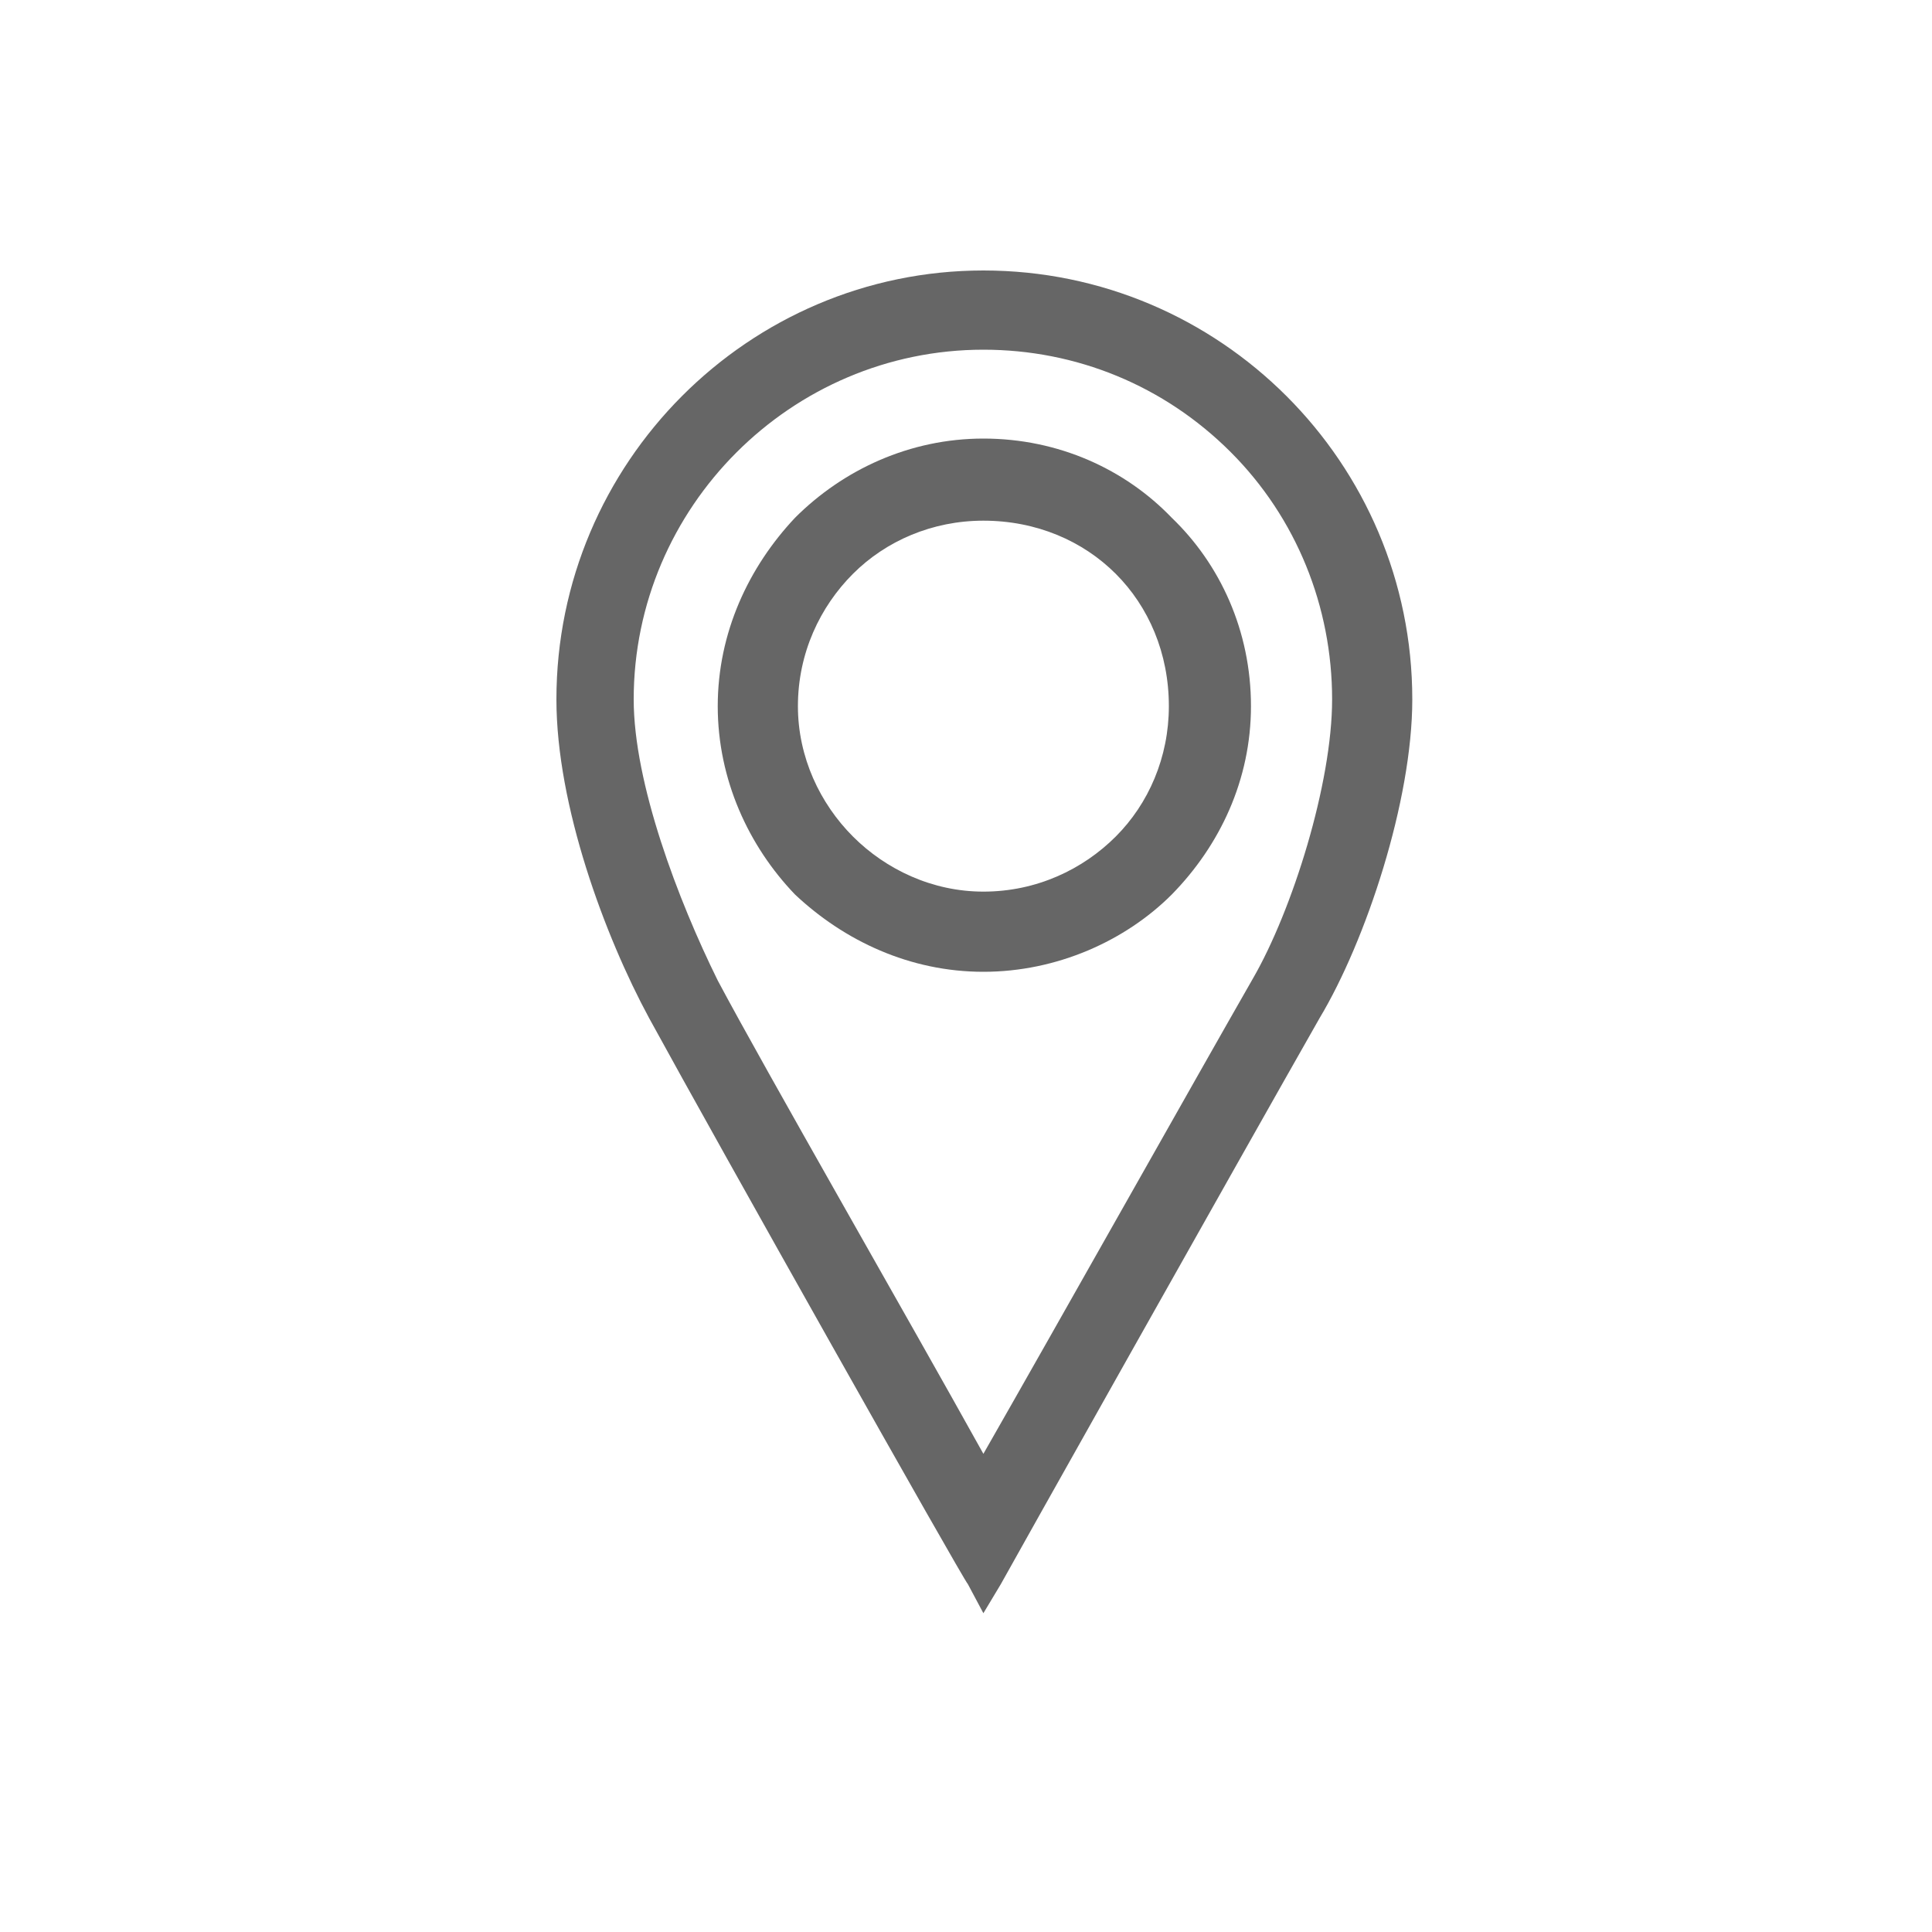
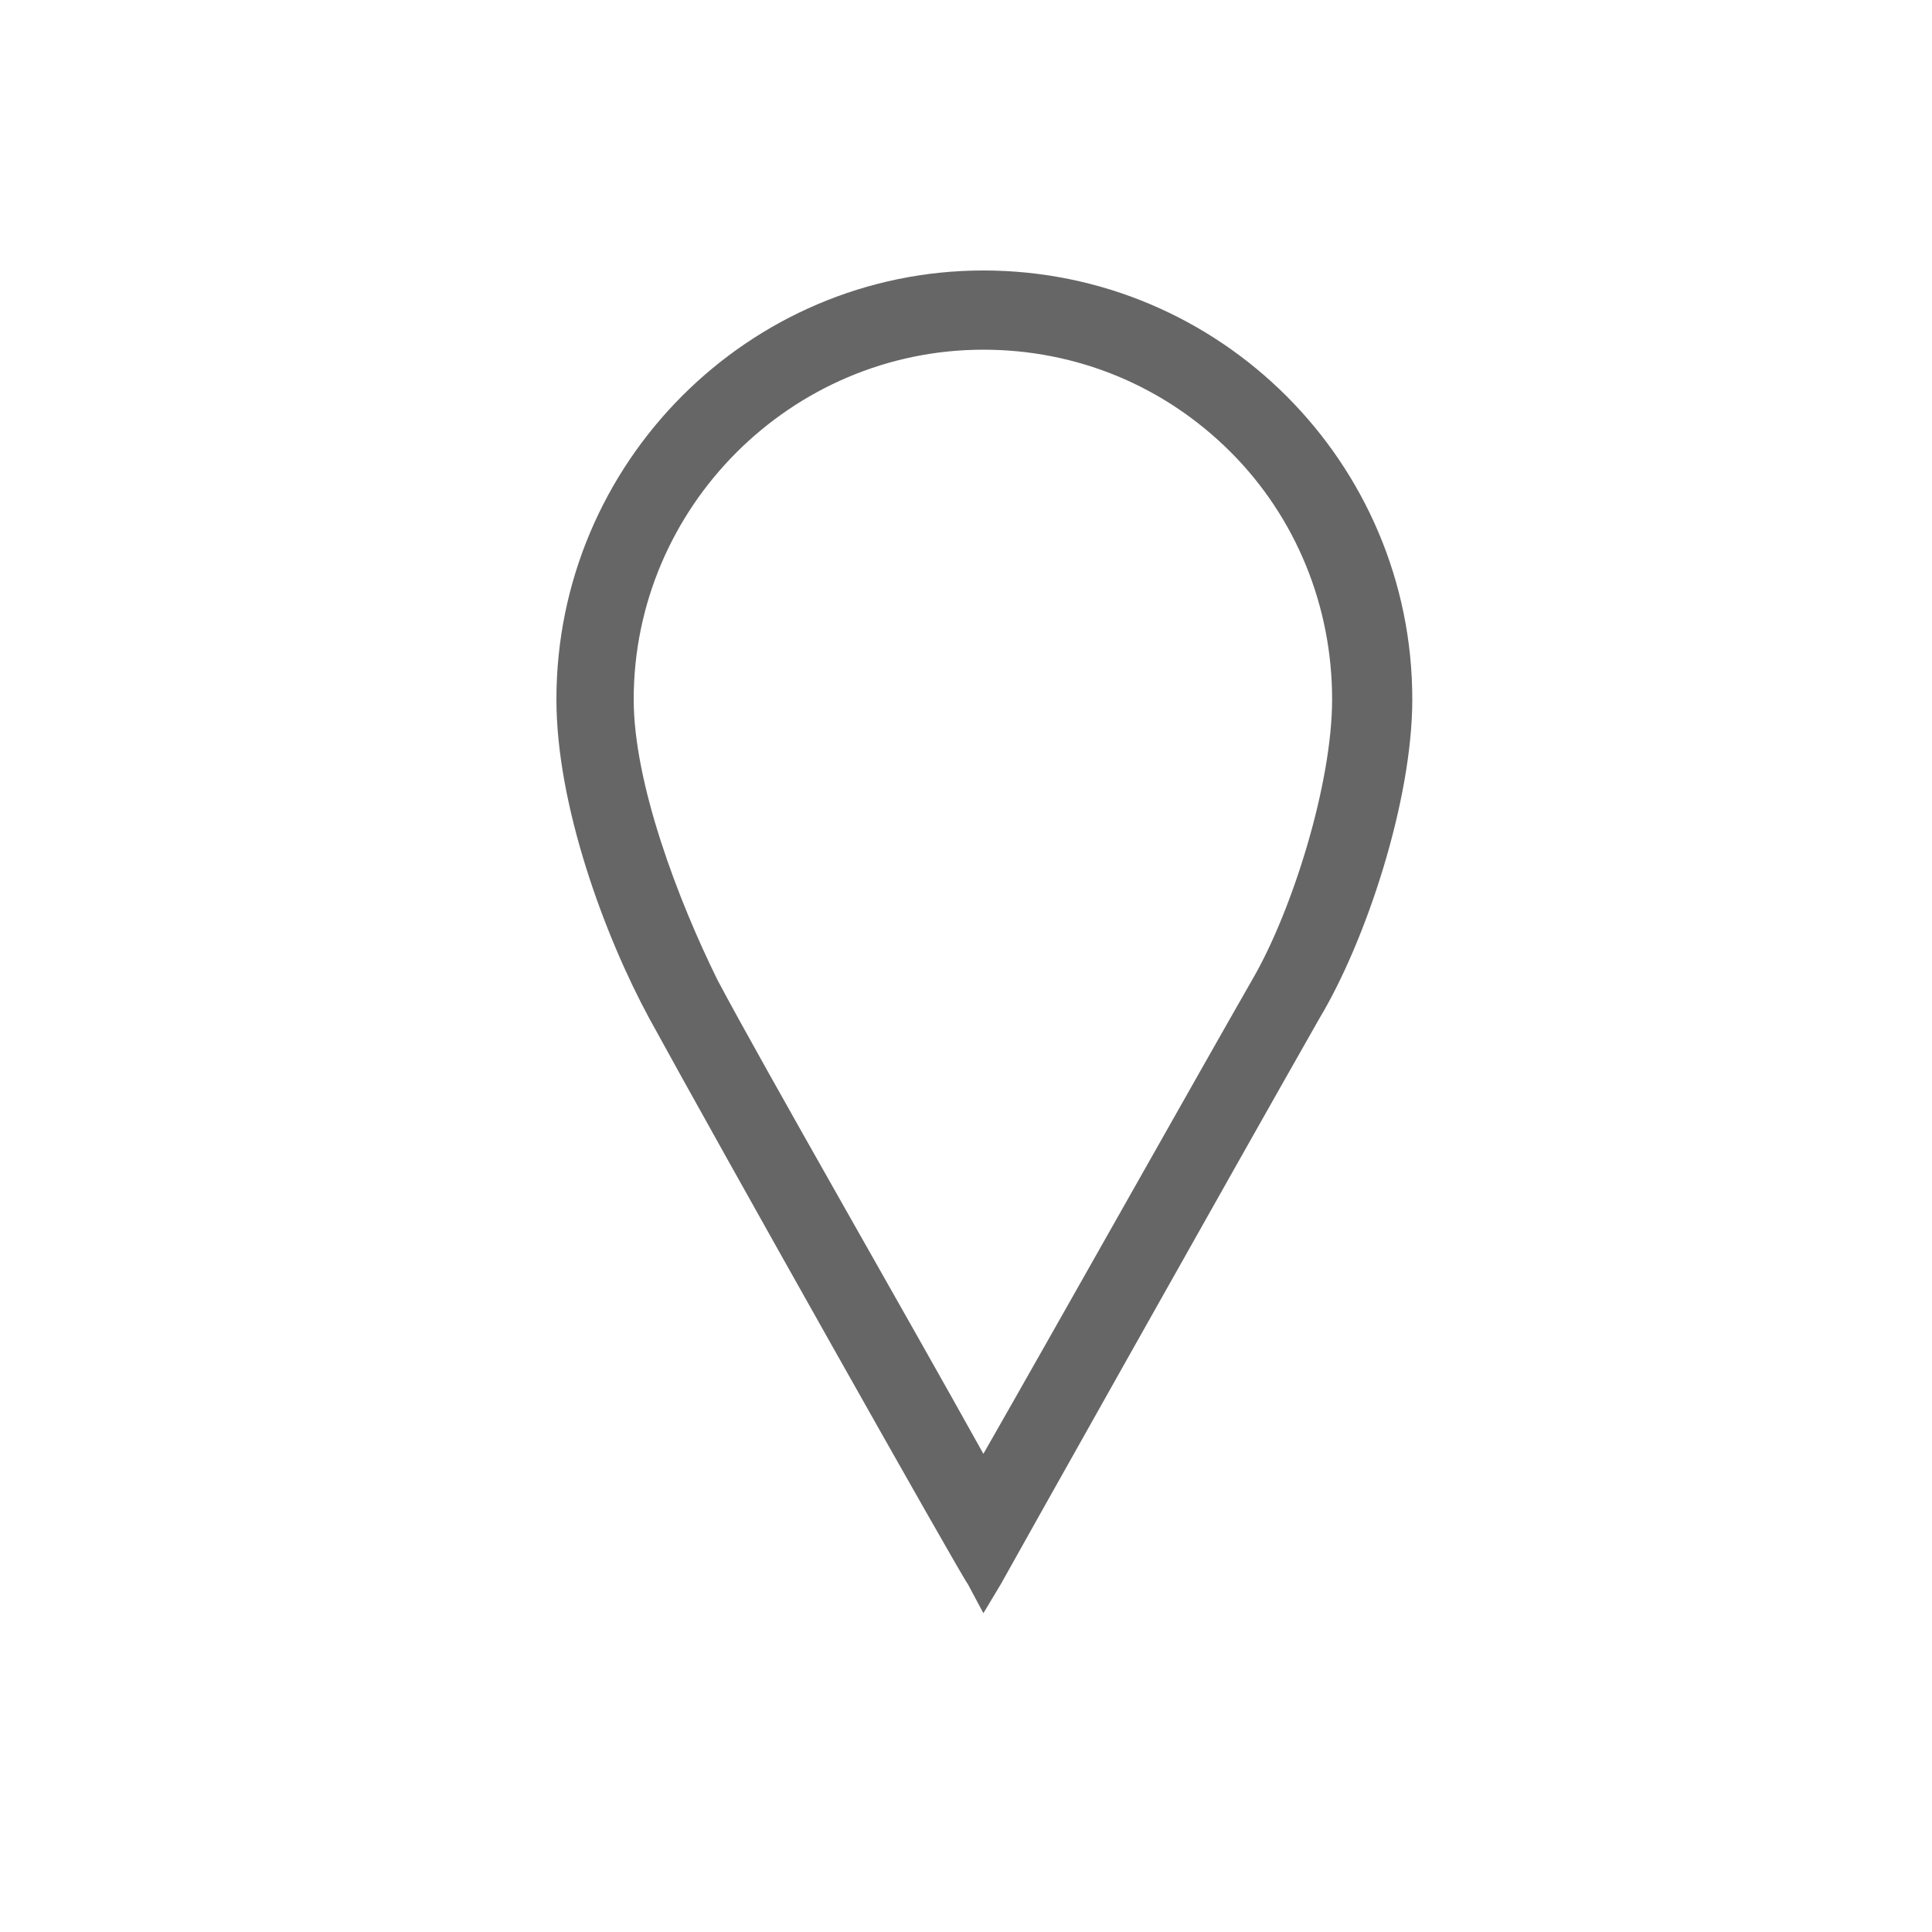
<svg xmlns="http://www.w3.org/2000/svg" version="1.1" id="Ebene_1" x="0px" y="0px" width="200px" height="200px" viewBox="0 0 200 200" style="enable-background:new 0 0 200 200;" xml:space="preserve">
  <style type="text/css">
	.st0{fill:#666666;}
</style>
  <path class="st0" d="M101.8,167l-1.6-3c-0.5-0.5-25.9-45.6-33-58.6c-4.6-8.5-9.6-22-9.6-33c0-24.5,19.9-44.4,44.2-44.4  c24.5,0,44.4,19.9,44.4,44.4c0,10.5-4.8,25-9.6,33c-8.2,14.4-32.8,58.2-33,58.6L101.8,167z M101.8,36.2L101.8,36.2  c-19.9,0-36.2,16.3-36.2,36.2c0,8.7,4.6,20.8,8.7,29.1c5,9.4,19.5,34.6,27.5,49c8-14,22-38.9,27.9-49.2c4.1-7.1,8.2-20.2,8.2-28.9  c0-9.6-3.7-18.8-10.5-25.6C120.5,39.9,111.4,36.2,101.8,36.2L101.8,36.2z" />
-   <path class="st0" d="M101.8,45.4c7.8,0,14.7,3.2,19.5,8.2c5,4.8,8.2,11.7,8.2,19.5c0,7.6-3.2,14.4-8.2,19.5l0,0  c-4.8,4.8-11.9,8-19.5,8c-7.6,0-14.4-3.2-19.5-8c-4.8-5-8-11.9-8-19.5c0-7.6,3.2-14.4,8-19.5l0,0l0,0  C87.3,48.6,94.2,45.4,101.8,45.4L101.8,45.4z M115.5,59.4c-3.4-3.4-8.2-5.5-13.7-5.5c-5.3,0-10.1,2.1-13.5,5.5l0,0  c-3.4,3.4-5.7,8.2-5.7,13.7c0,5.3,2.3,10.1,5.7,13.5c3.4,3.4,8.2,5.7,13.5,5.7c5.5,0,10.3-2.3,13.7-5.7c3.4-3.4,5.5-8.2,5.5-13.5  C121,67.6,118.9,62.8,115.5,59.4L115.5,59.4z" />
</svg>